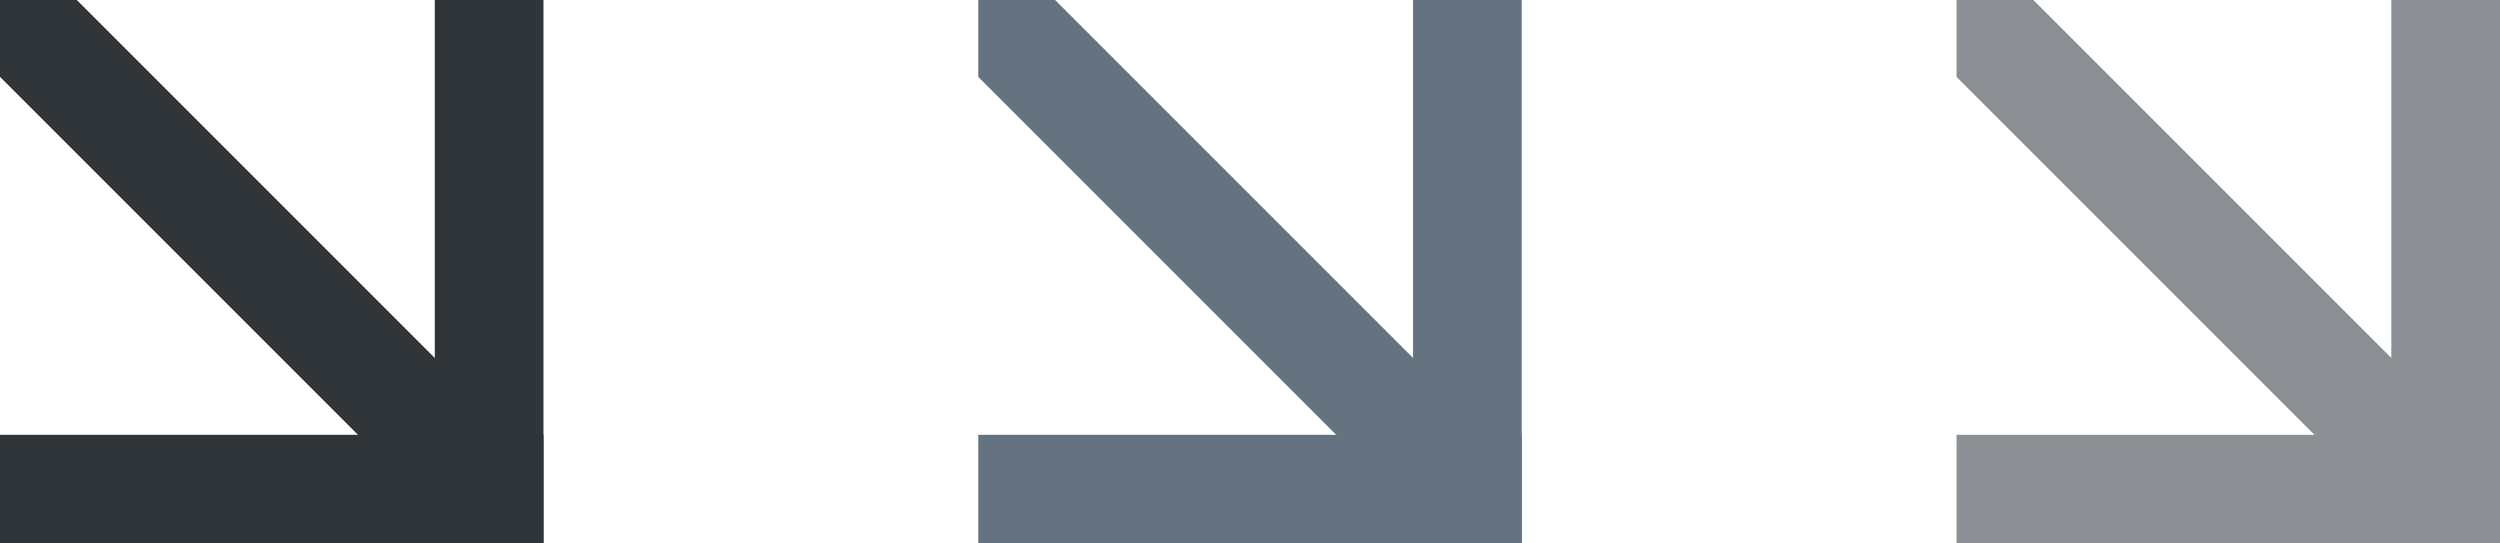
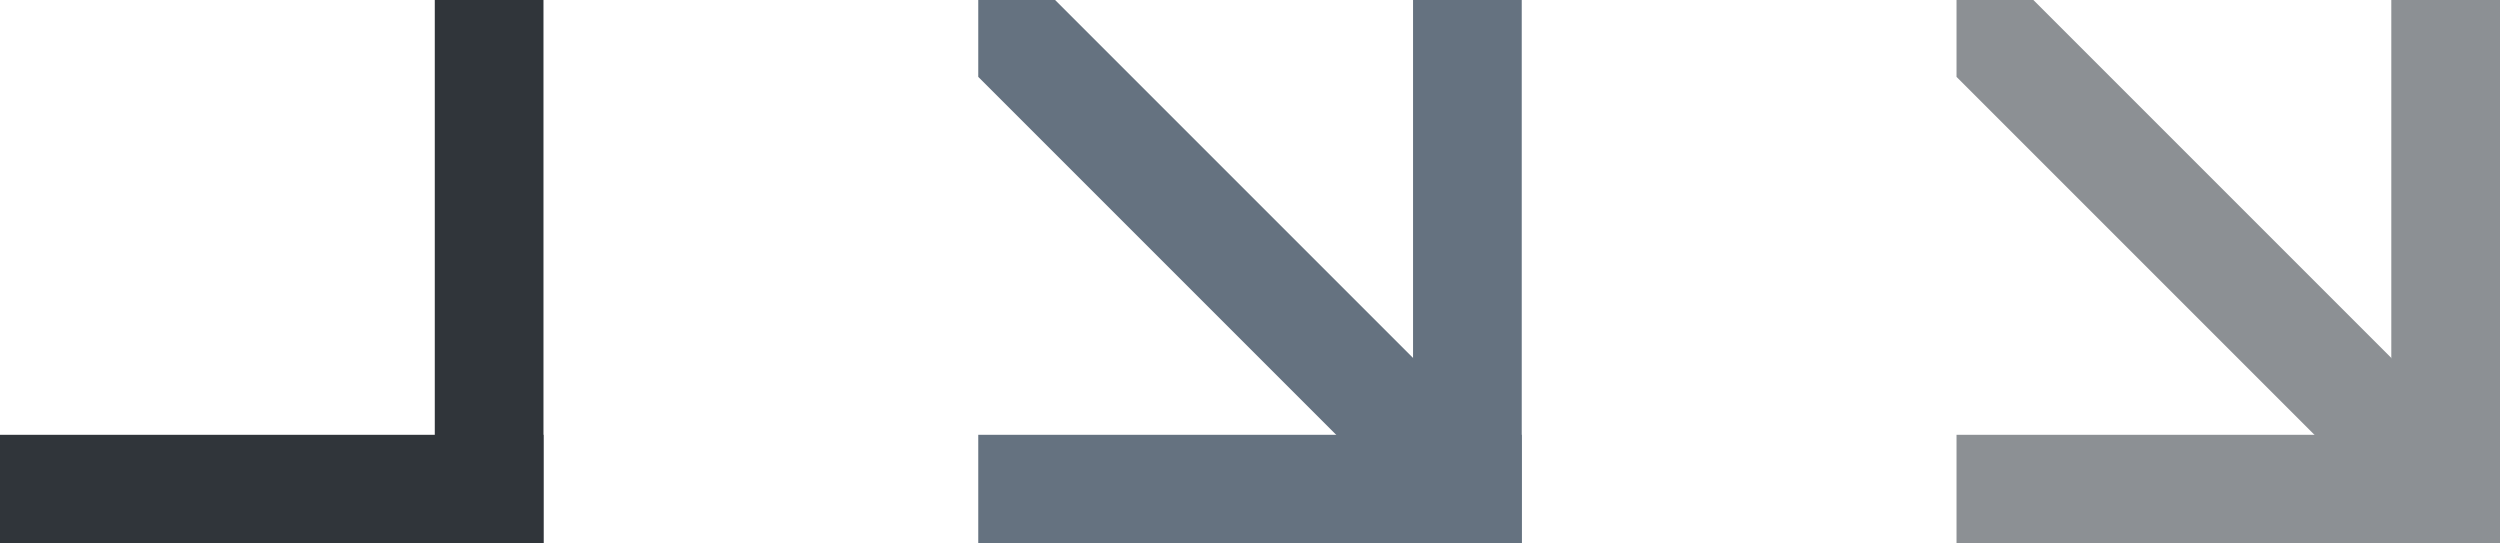
<svg xmlns="http://www.w3.org/2000/svg" width="115" height="25" viewBox="0 0 115 25" fill="none">
  <g clip-path="url(#clip0_9_1182)">
    <rect x="20" width="5" height="25" fill="#30353A" />
    <rect x="25" y="20" width="5" height="25" transform="rotate(90 25 20)" fill="#30353A" />
-     <rect x="24.213" y="20.678" width="5" height="35.036" transform="rotate(135 24.213 20.678)" fill="#30353A" />
  </g>
  <g clip-path="url(#clip1_9_1182)">
    <rect x="65" width="5" height="25" fill="#657280" />
    <rect x="70" y="20" width="5" height="25" transform="rotate(90 70 20)" fill="#657280" />
    <rect x="69.213" y="20.678" width="5" height="35.036" transform="rotate(135 69.213 20.678)" fill="#657280" />
  </g>
  <g clip-path="url(#clip2_9_1182)">
    <rect x="110" width="5" height="25" fill="#8C9094" />
    <rect x="115" y="20" width="5" height="25" transform="rotate(90 115 20)" fill="#8C9094" />
    <rect x="114.213" y="20.678" width="5" height="35.036" transform="rotate(135 114.213 20.678)" fill="#8C9094" />
  </g>
  <defs>
    <clipPath id="clip0_9_1182">
      <rect width="25" height="25" fill="white" />
    </clipPath>
    <clipPath id="clip1_9_1182">
      <rect width="25" height="25" fill="white" transform="translate(45)" />
    </clipPath>
    <clipPath id="clip2_9_1182">
      <rect width="25" height="25" fill="white" transform="translate(90)" />
    </clipPath>
  </defs>
</svg>